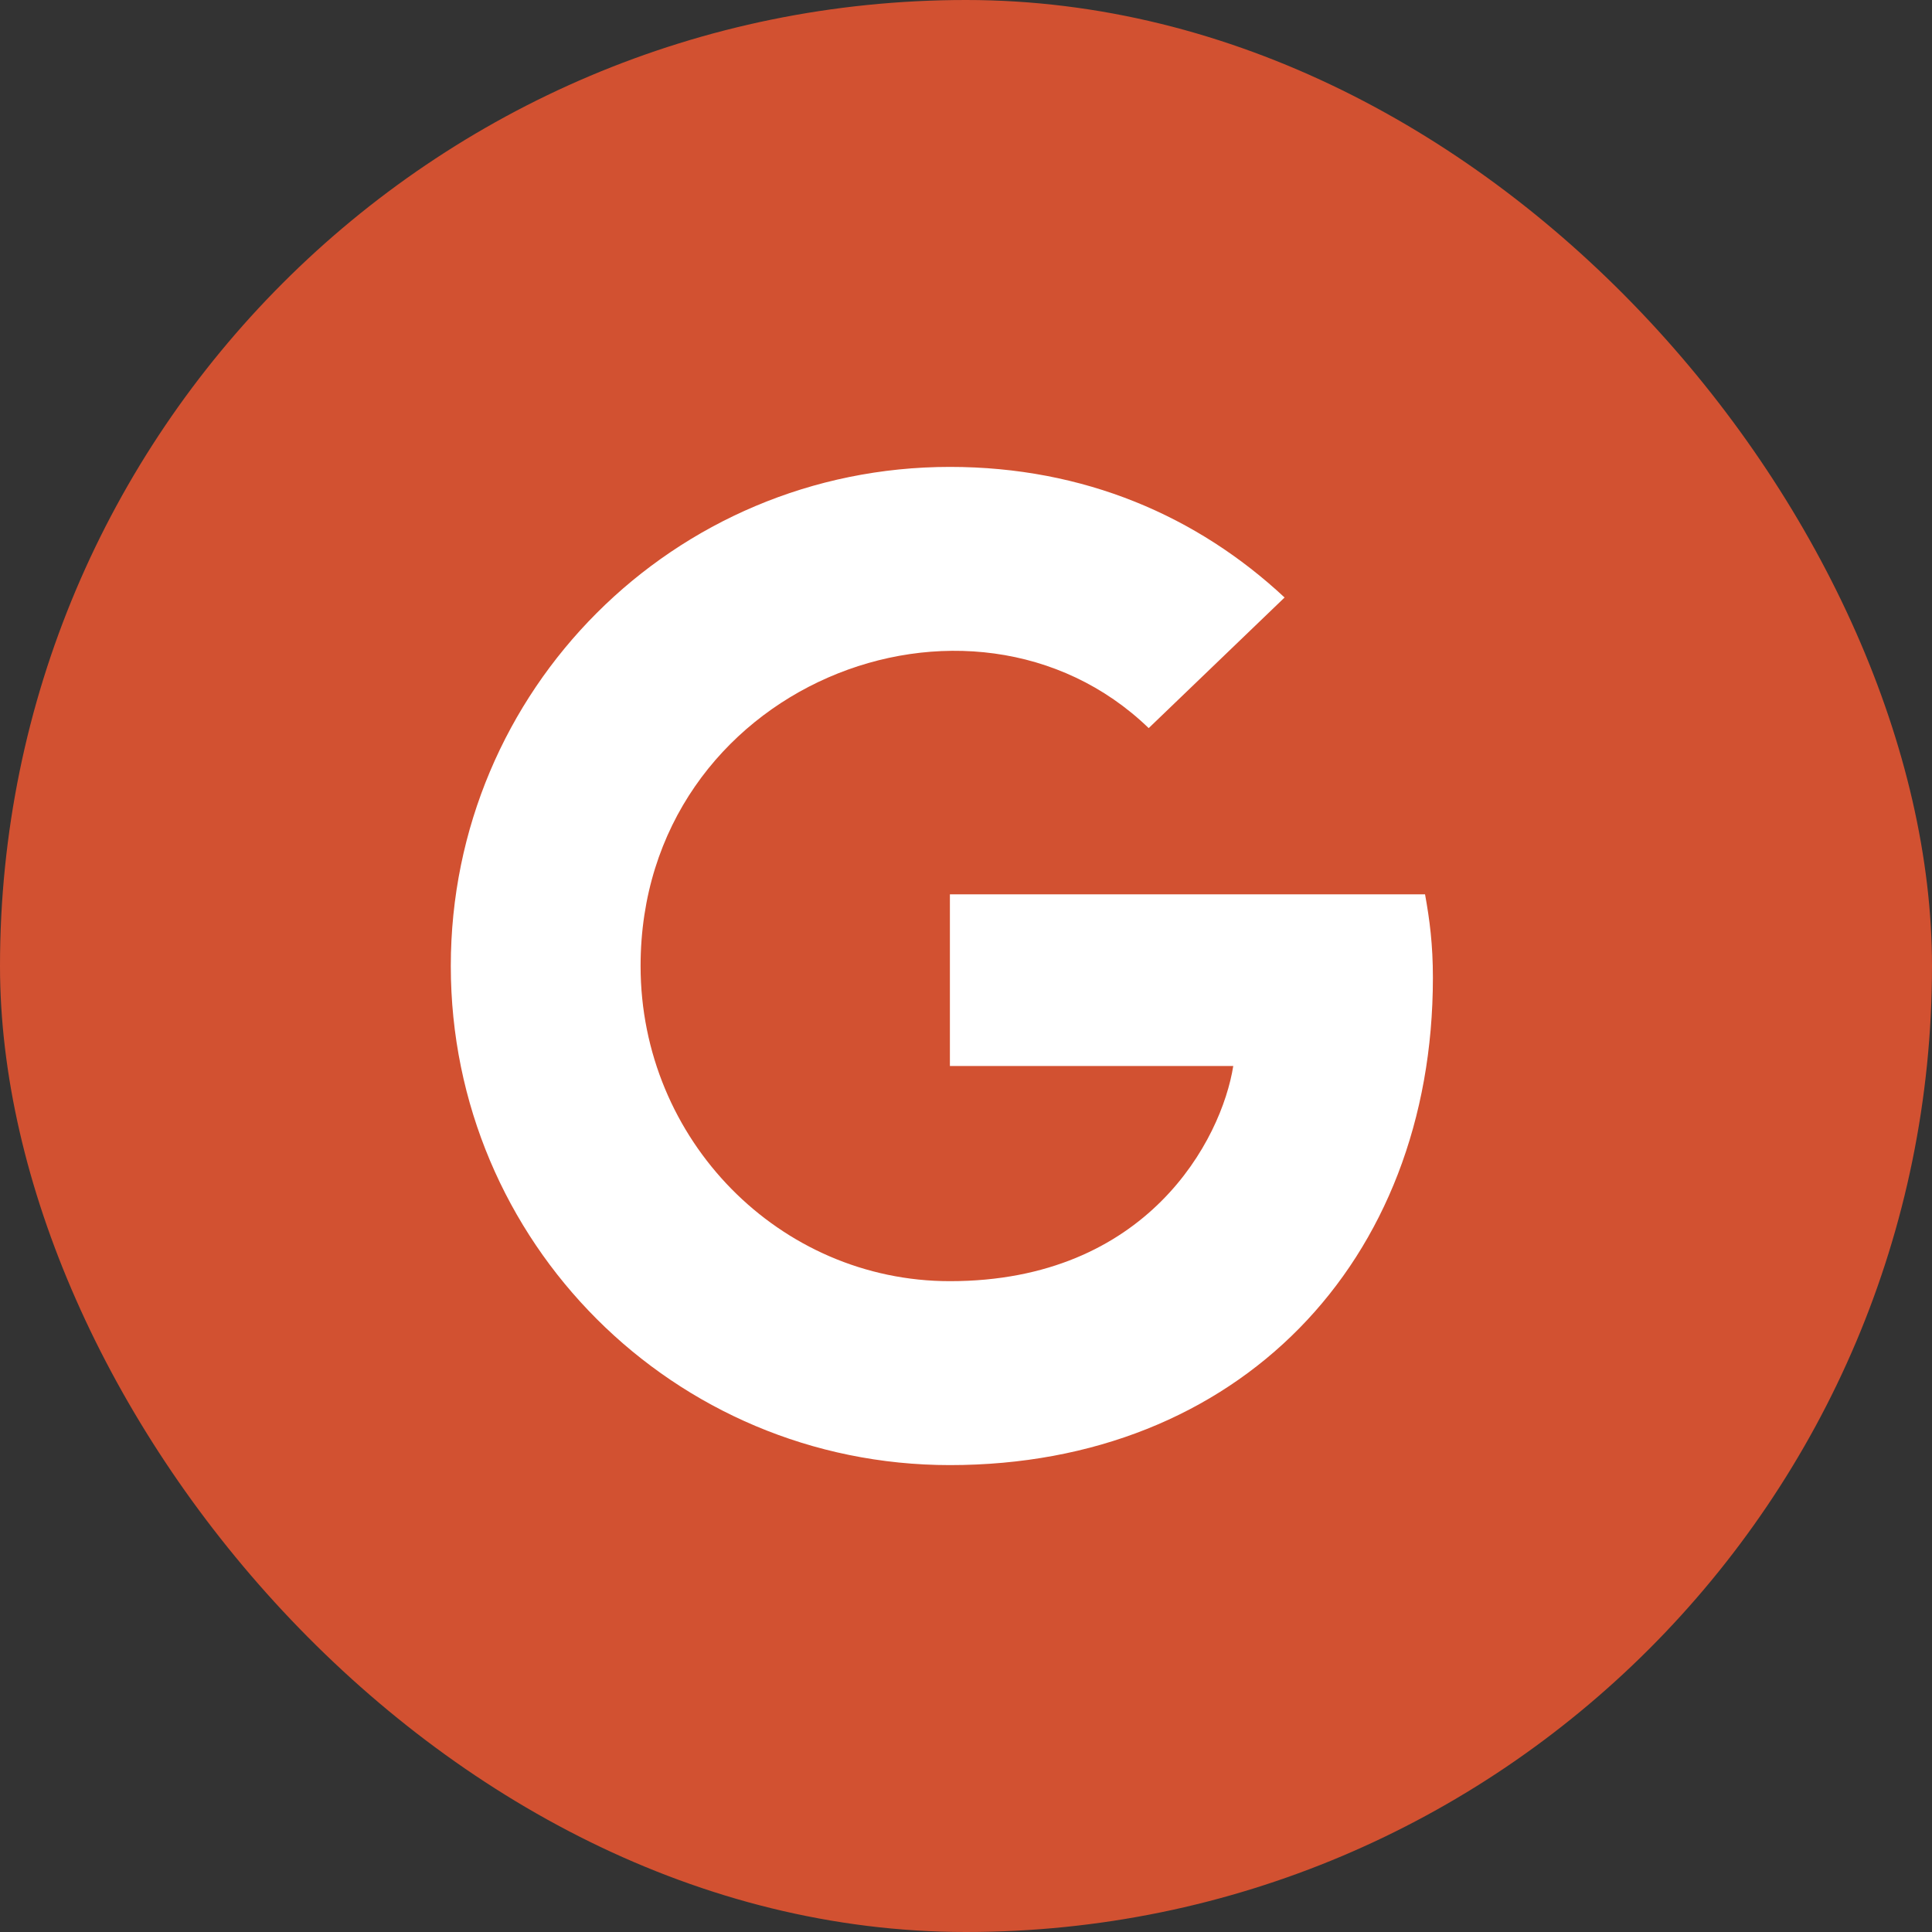
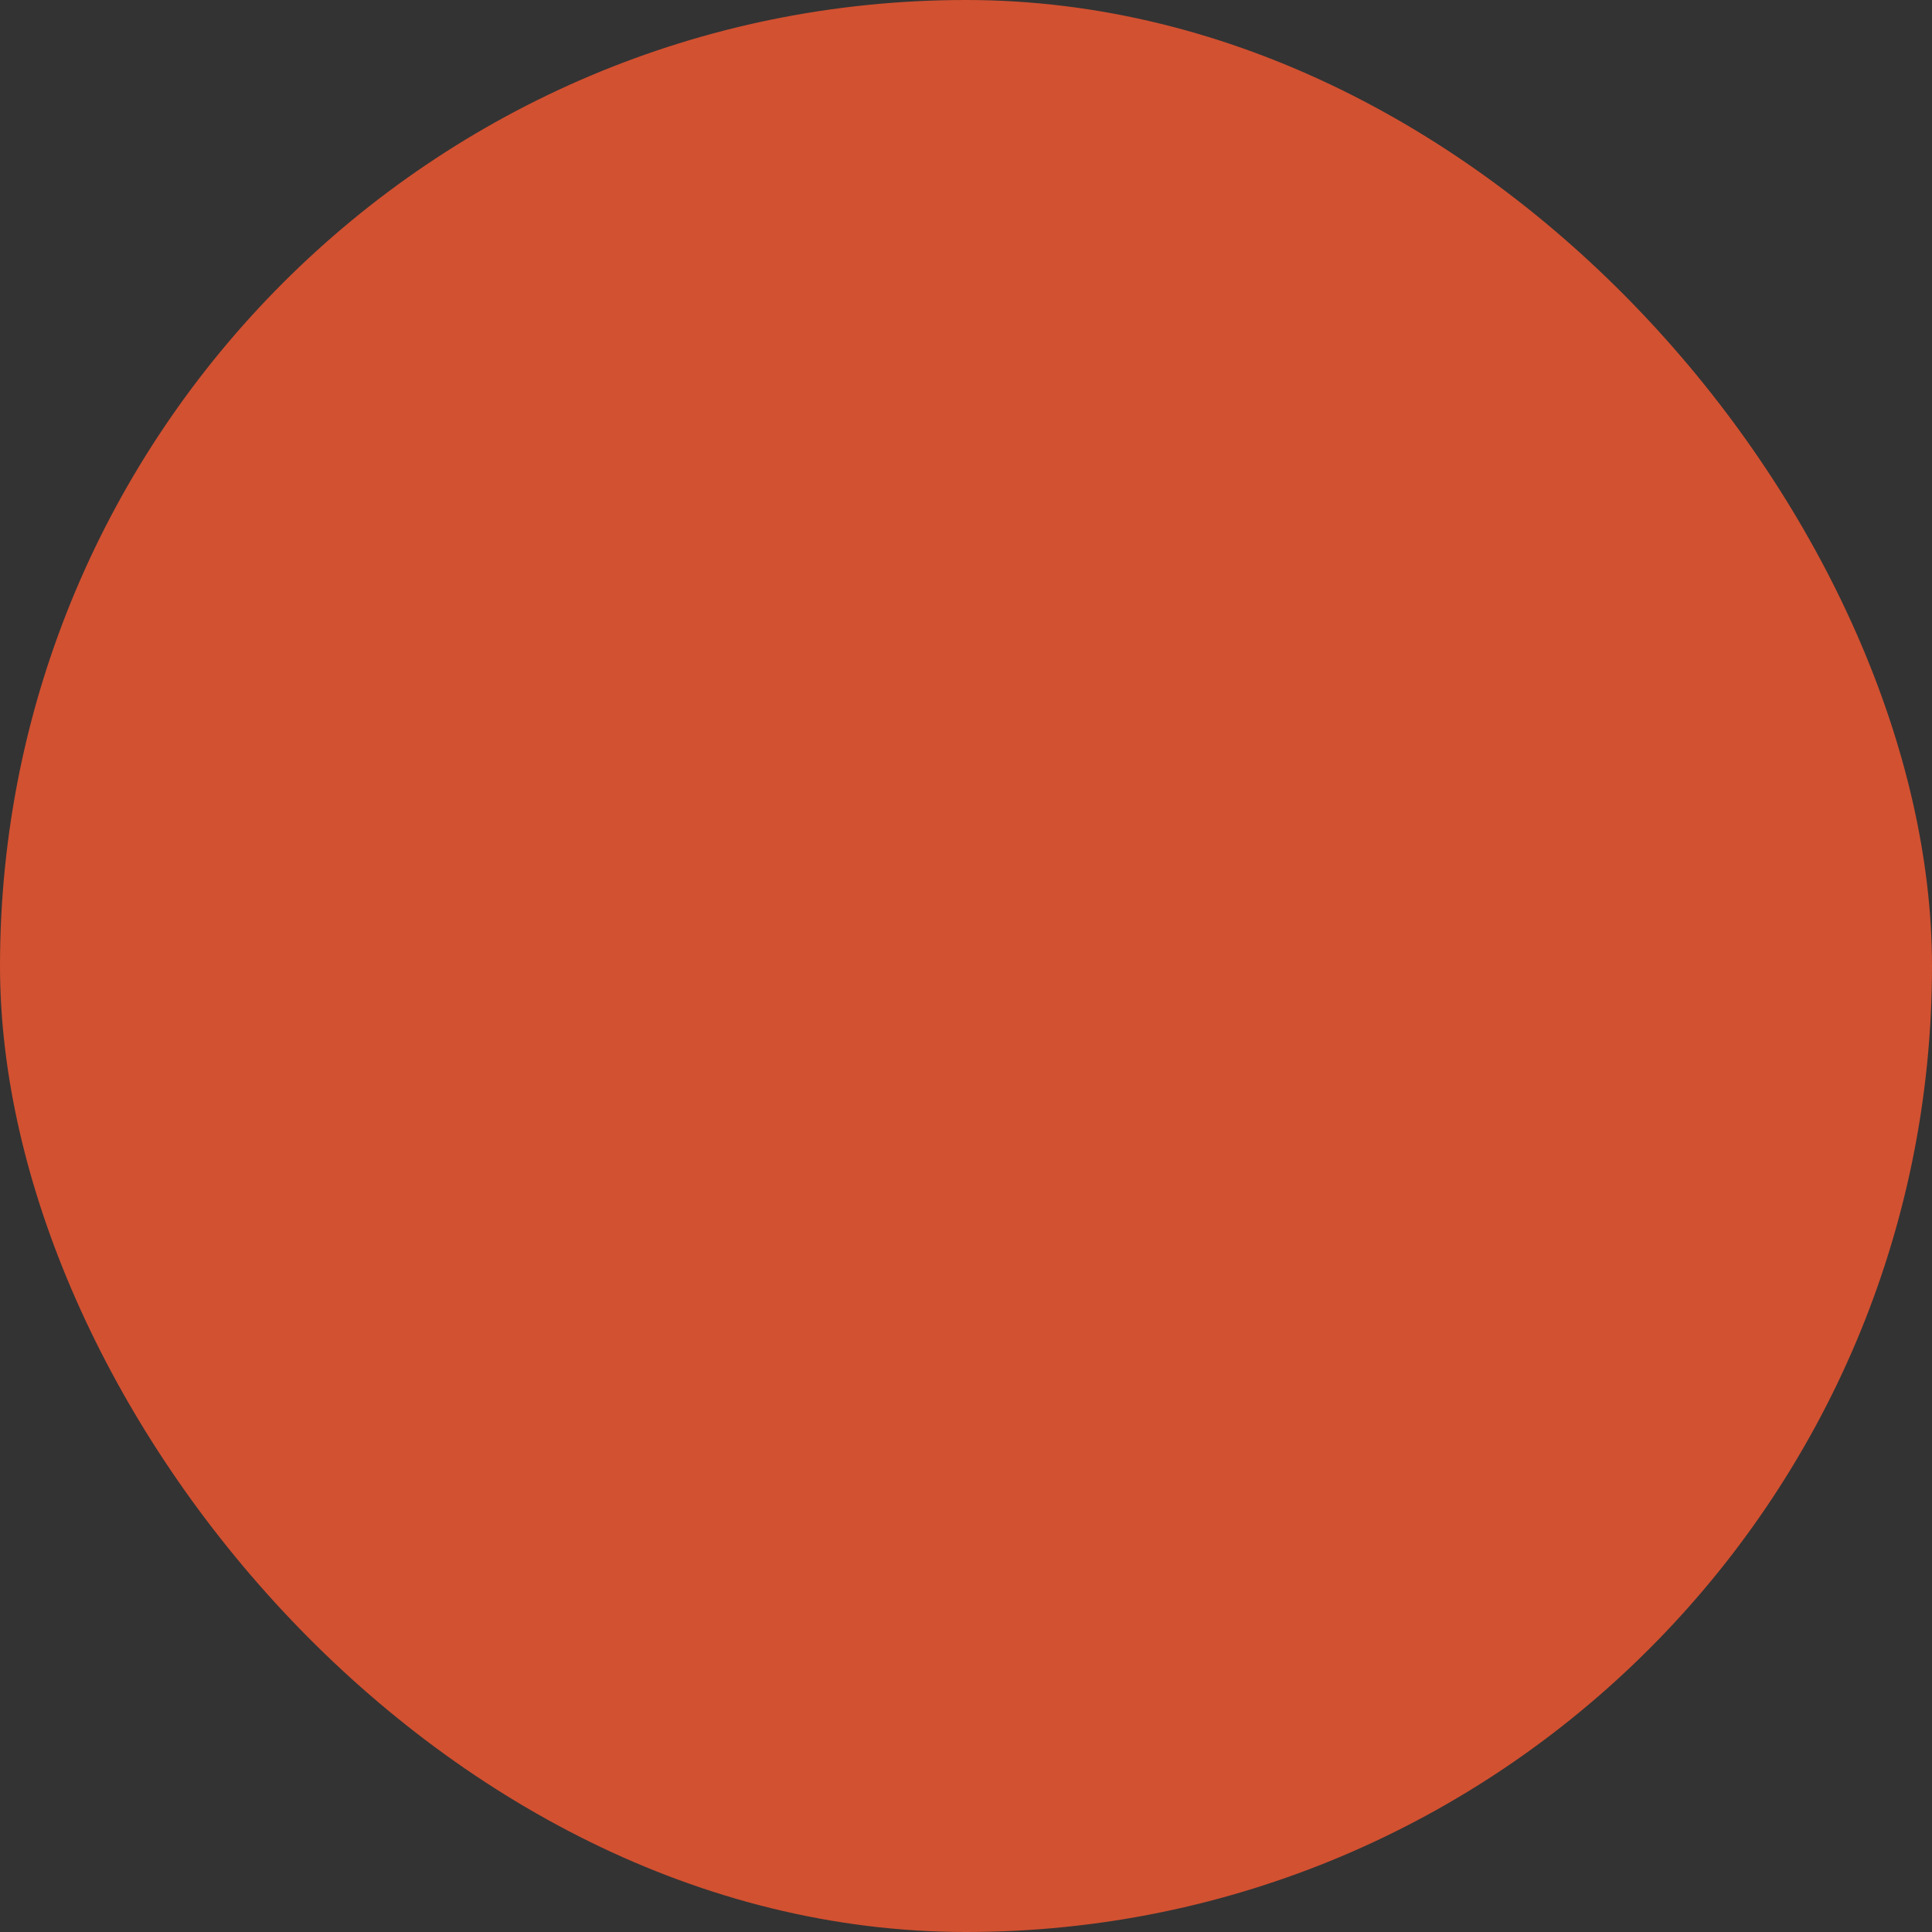
<svg xmlns="http://www.w3.org/2000/svg" width="30" height="30" viewBox="0 0 30 30" fill="none">
  <rect x="0" y="0" width="30" height="30" fill="#333333" stroke="none" />
  <rect width="30" height="30" rx="15" fill="#D25131" />
-   <path d="M22.25 15.181C22.25 19.603 19.222 22.75 14.75 22.75C10.463 22.75 7 19.288 7 15C7 10.713 10.463 7.25 14.75 7.25C16.837 7.25 18.594 8.016 19.947 9.278L17.837 11.306C15.078 8.644 9.947 10.644 9.947 15C9.947 17.703 12.106 19.894 14.75 19.894C17.819 19.894 18.969 17.694 19.15 16.553H14.75V13.887H22.128C22.2 14.284 22.25 14.666 22.25 15.181Z" fill="white" />
</svg>